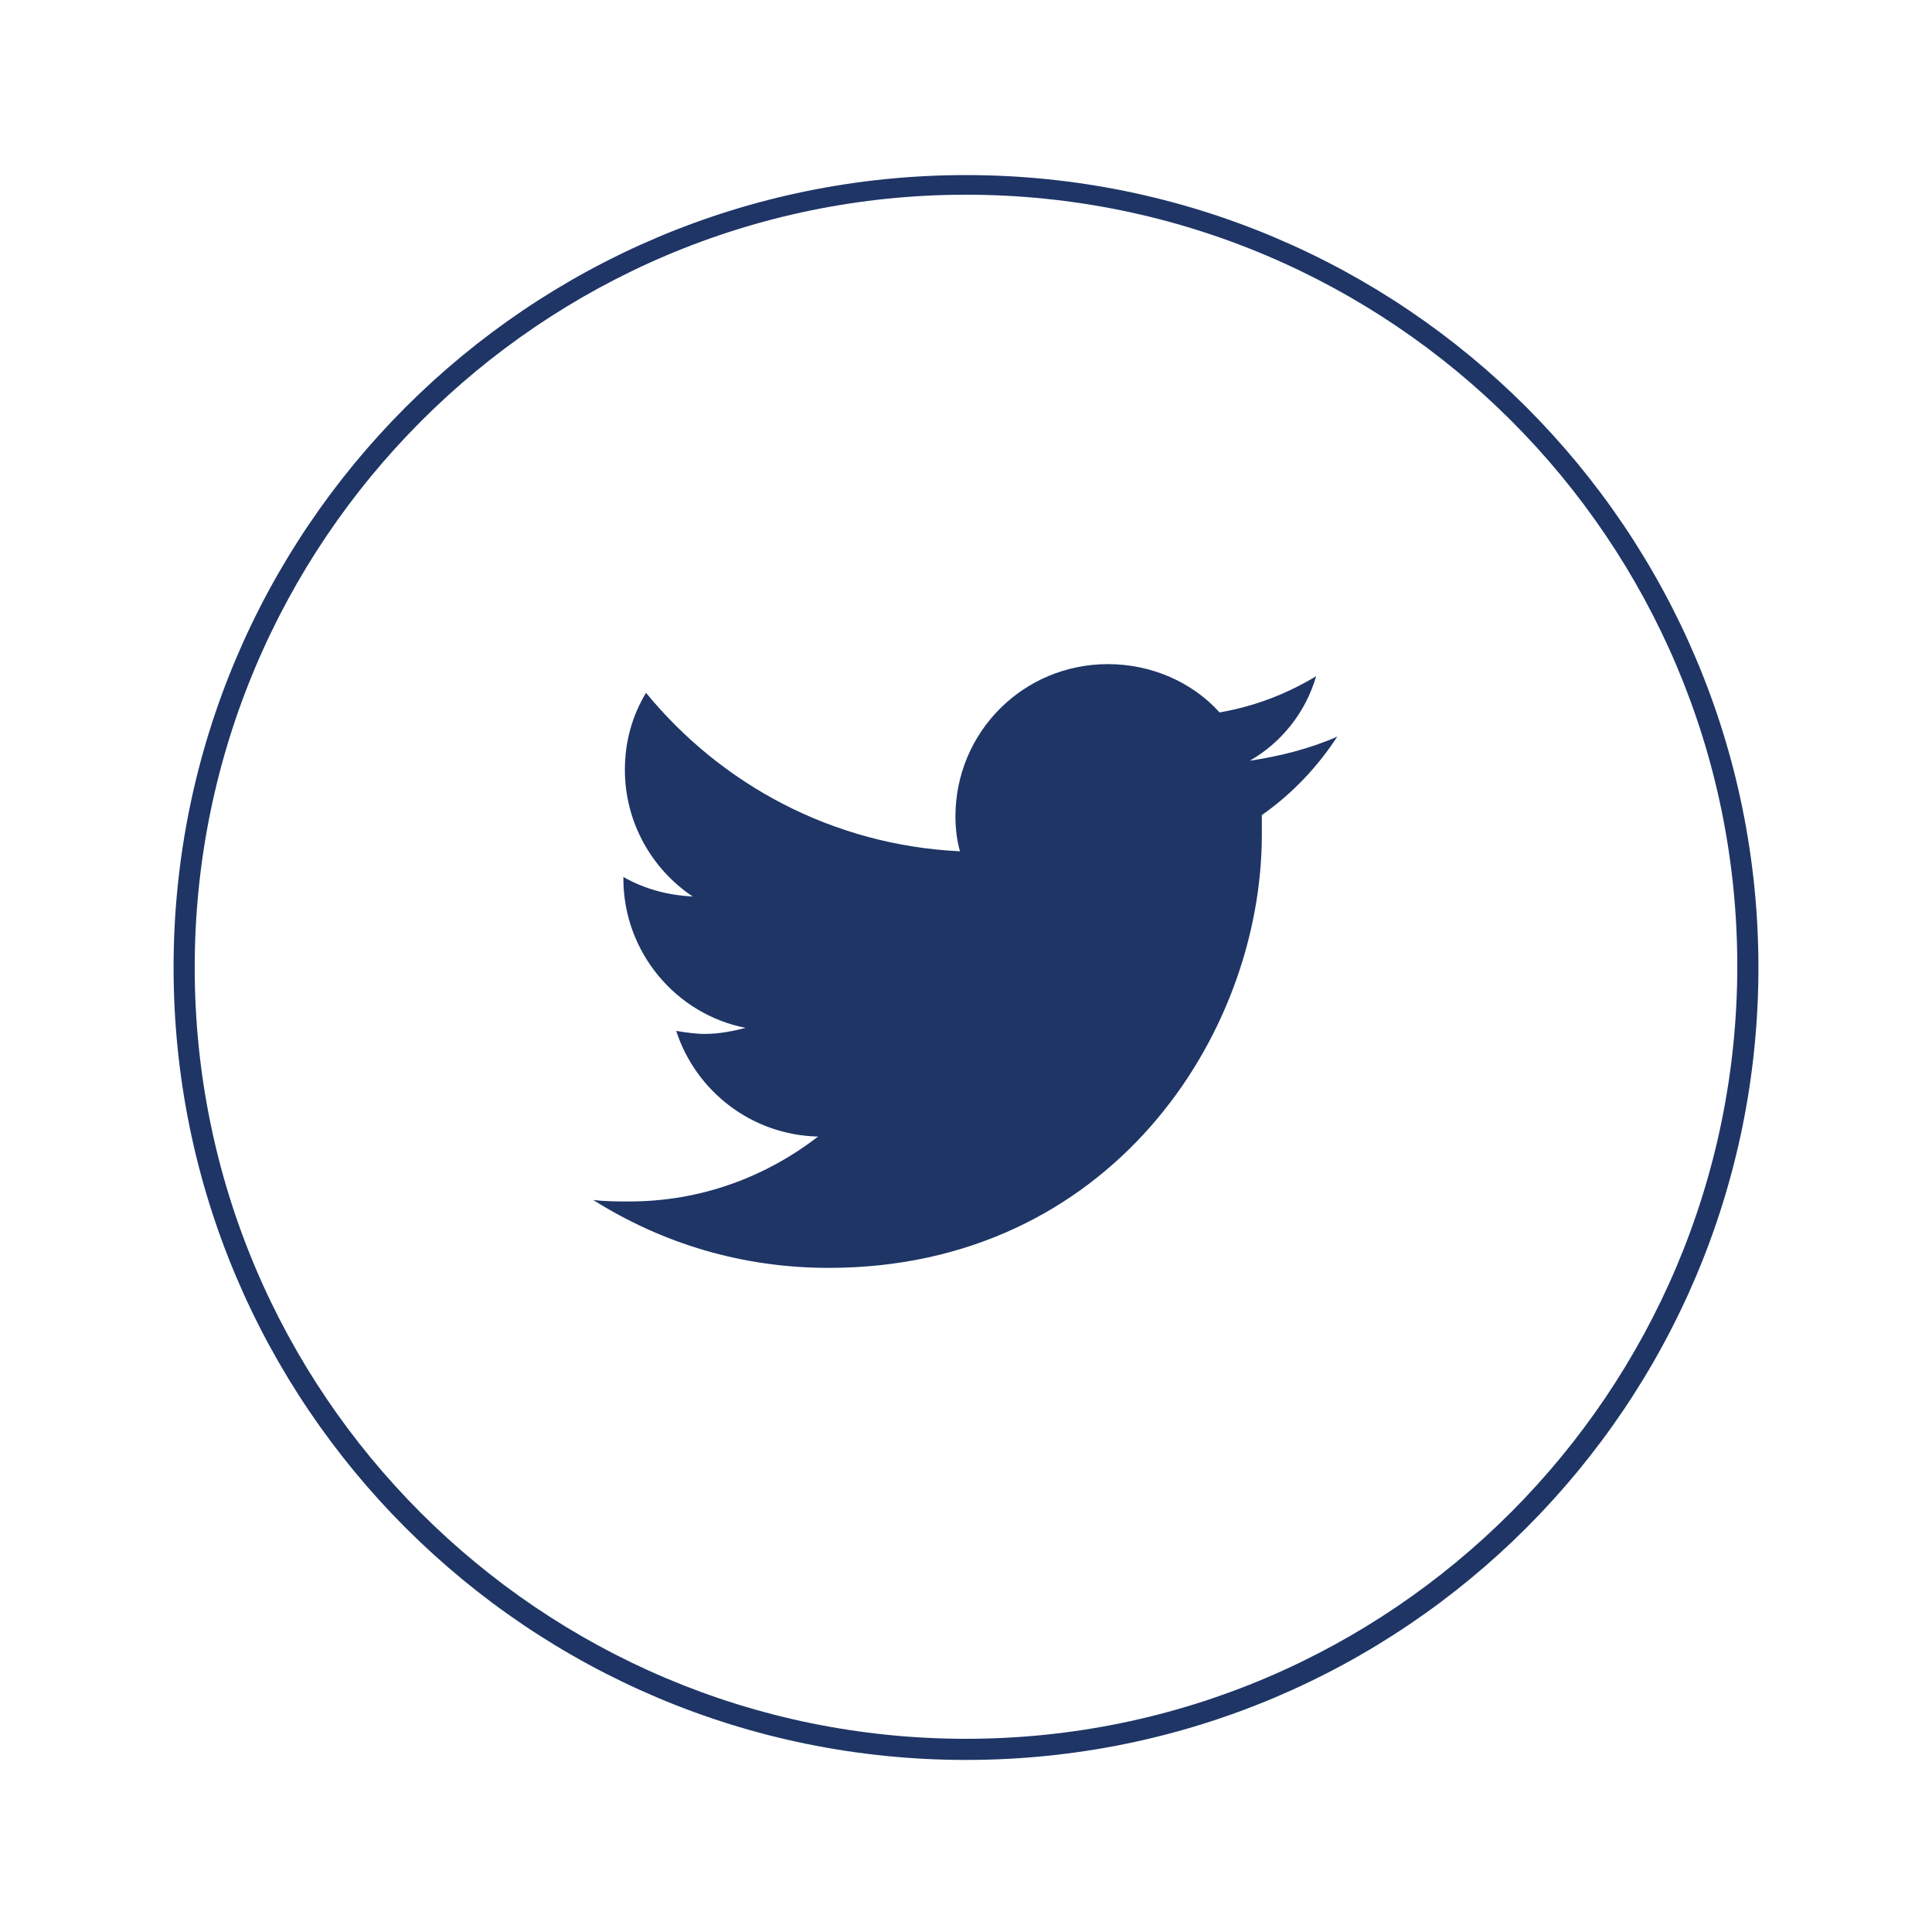
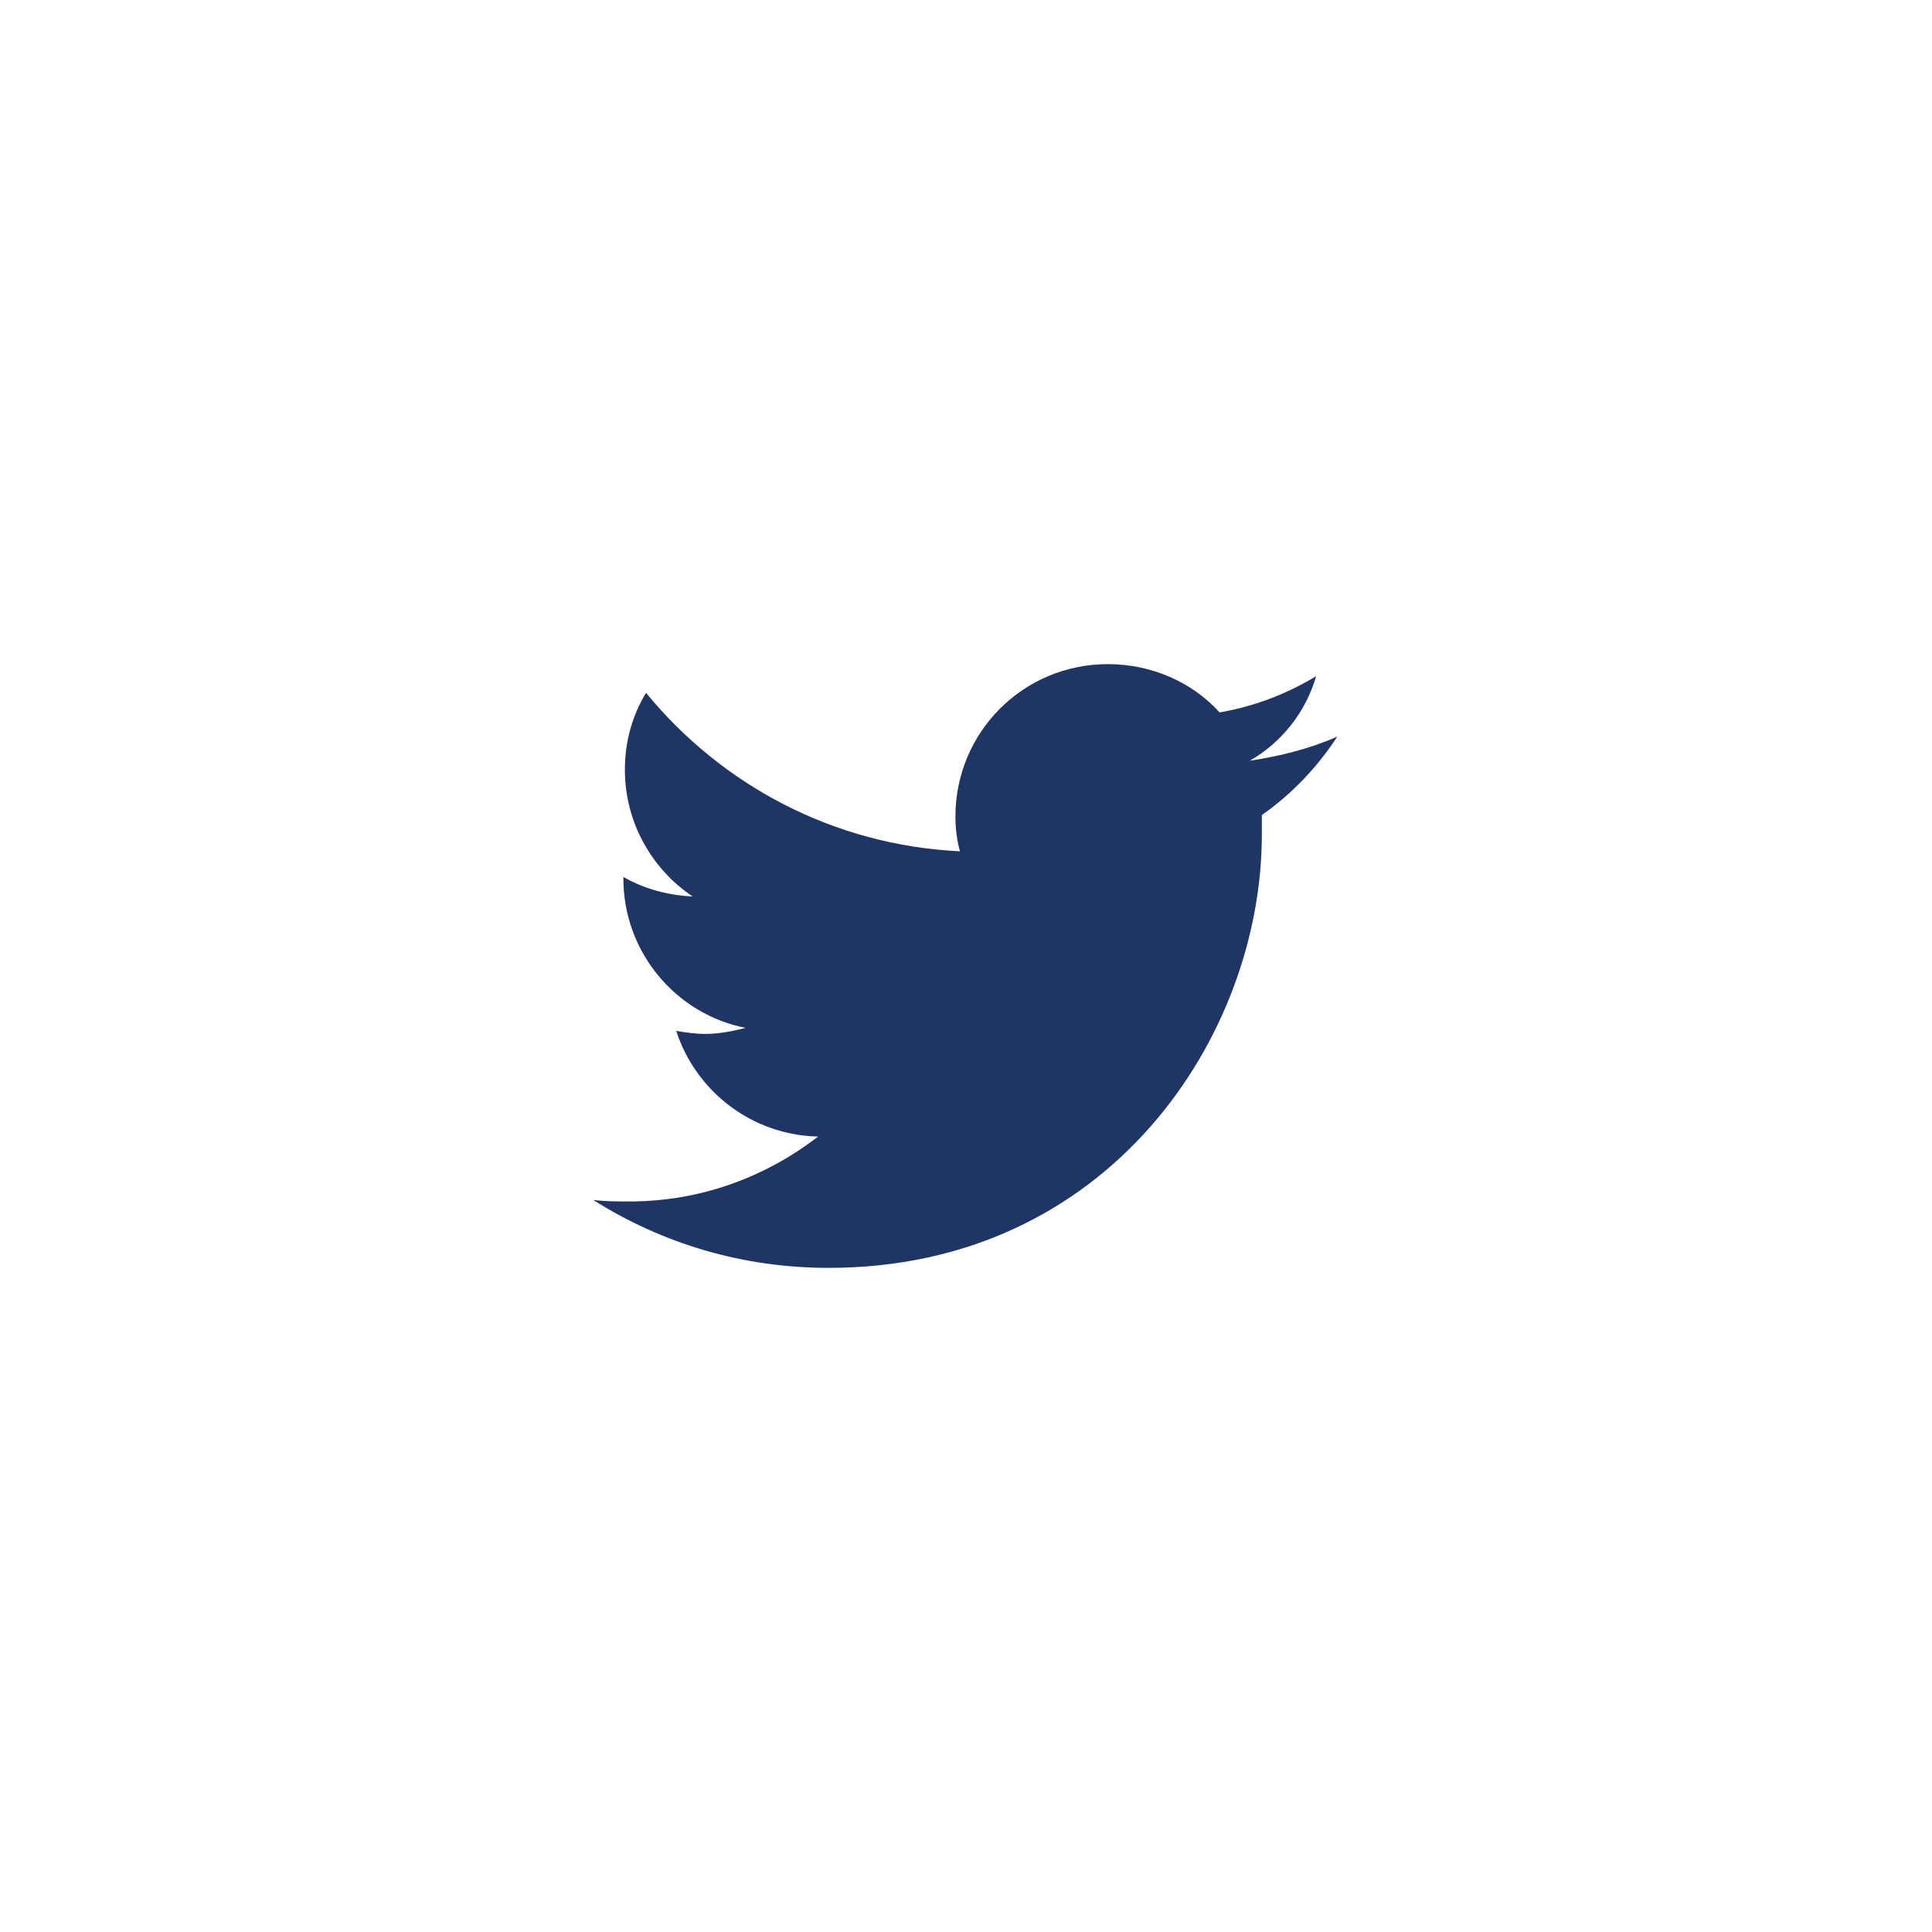
<svg xmlns="http://www.w3.org/2000/svg" version="1.1" id="Layer_1" x="0px" y="0px" viewBox="0 0 128 128" style="enable-background:new 0 0 128 128;" xml:space="preserve">
  <style type="text/css">
	.st0{fill:#1E3566;}
</style>
  <g>
-     <path class="st0" d="M64,11.6c-29,0-52.5,23.5-52.5,52.5c0,29,23.5,52.5,52.5,52.5c29,0,52.5-23.5,52.5-52.5   C116.5,35.1,93,11.6,64,11.6z M64,115.2c-28.2,0-51.1-22.9-51.1-51.1S35.8,12.9,64,12.9c28.2,0,51.1,22.9,51.1,51.1   S92.2,115.2,64,115.2z" />
    <path id="Fill-3_54_" class="st0" d="M54.9,84c18.6,0,28.7-15.4,28.7-28.7c0-0.4,0-0.9,0-1.3c2-1.4,3.7-3.2,5-5.2   c-1.8,0.8-3.8,1.3-5.8,1.6c2.1-1.2,3.7-3.2,4.4-5.6c-2,1.2-4.1,2-6.4,2.4c-1.8-2-4.5-3.2-7.4-3.2c-5.6,0-10.1,4.5-10.1,10.1   c0,0.8,0.1,1.6,0.3,2.3C55.2,56,47.8,52,42.8,45.9c-0.9,1.5-1.4,3.2-1.4,5.1c0,3.5,1.8,6.6,4.5,8.4c-1.7-0.1-3.2-0.5-4.6-1.3   c0,0,0,0.1,0,0.1c0,4.9,3.5,9,8.1,9.9c-0.8,0.2-1.7,0.4-2.7,0.4c-0.6,0-1.3-0.1-1.9-0.2c1.3,4,5,6.9,9.4,7   c-3.5,2.7-7.8,4.3-12.5,4.3c-0.8,0-1.6,0-2.4-0.1C43.9,82.4,49.2,84,54.9,84" />
  </g>
</svg>